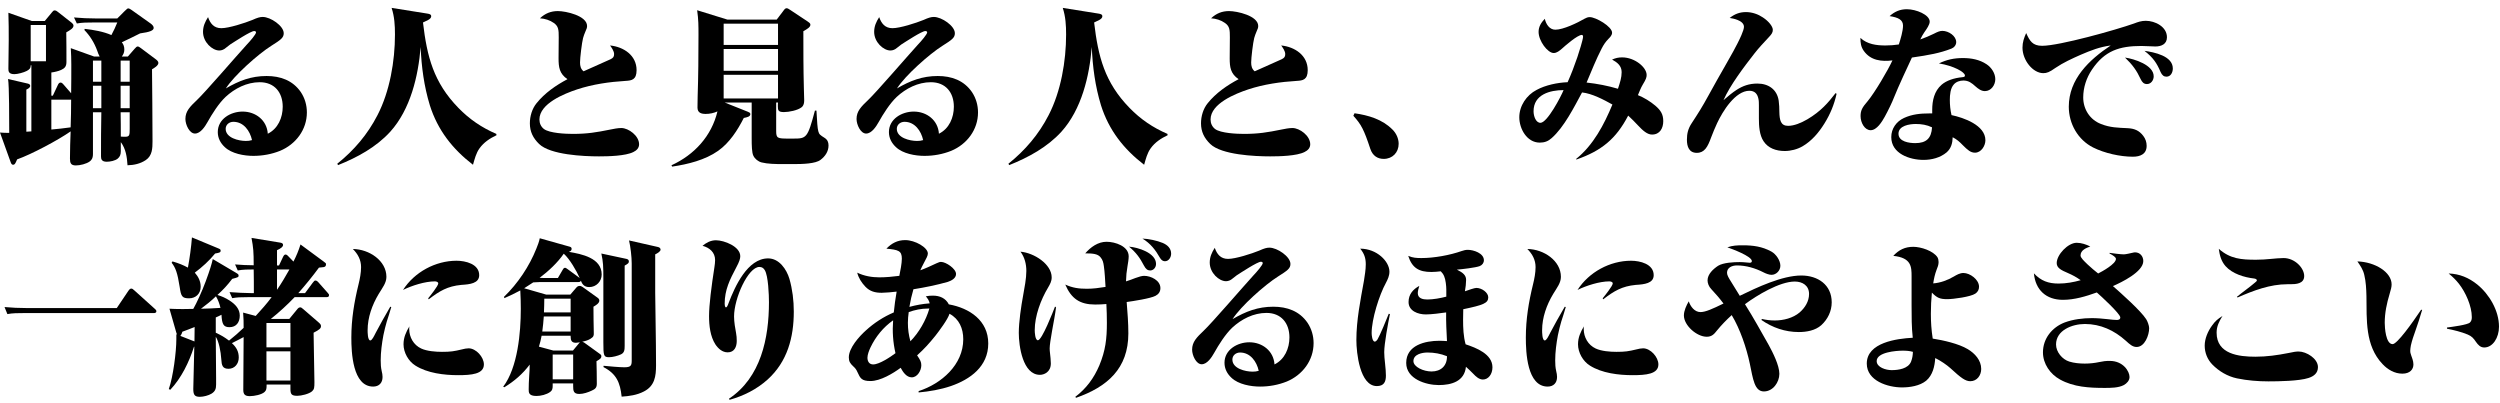
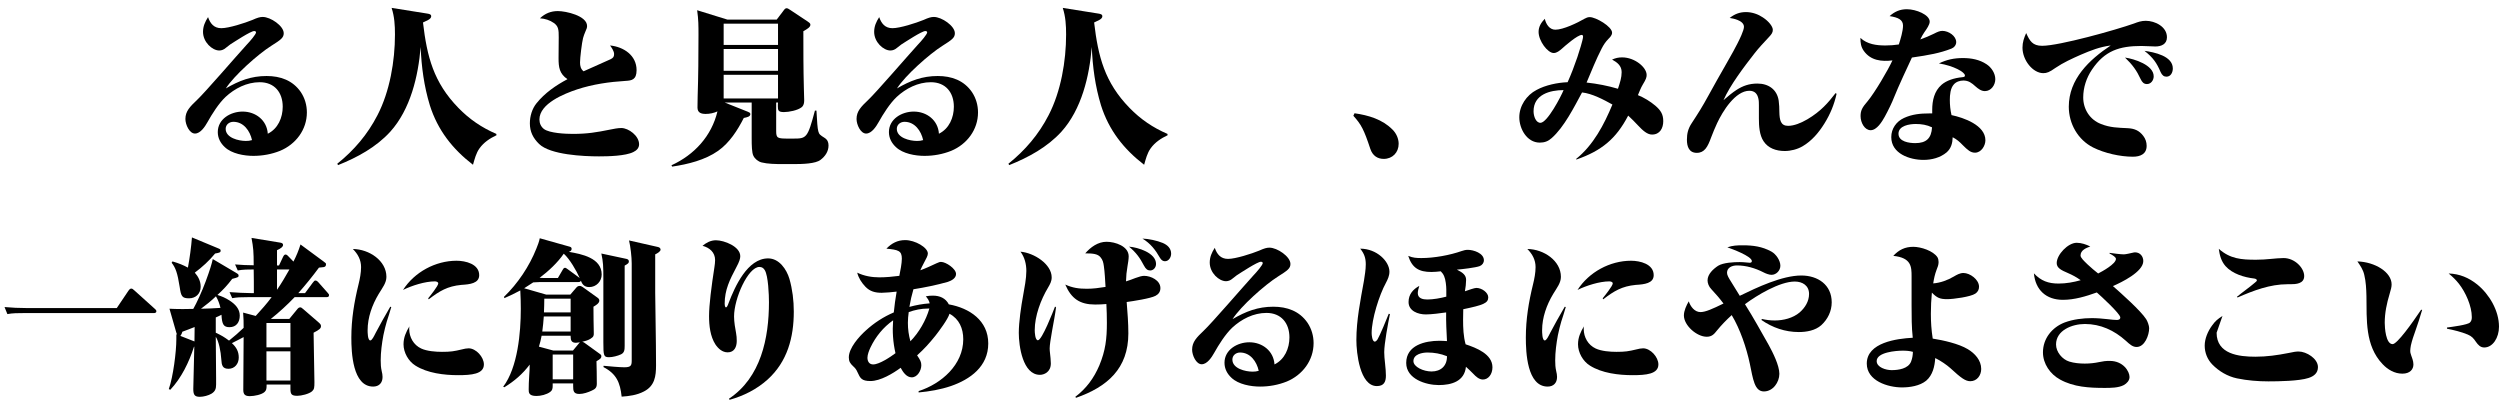
<svg xmlns="http://www.w3.org/2000/svg" width="298" height="48" viewBox="0 0 298 48" fill="none">
  <g clip-path="url(#clip0_108_2088)">
-     <path d="M16.06 5.8C16.22 5.62 16.3 5.54 16.42 5.54C16.52 5.54 16.64 5.62 16.8 5.74L18.56 7.06C18.7 7.16 18.88 7.32 18.88 7.5C18.88 7.82 18.36 8.12 18.12 8.26C18.14 10.64 18.18 13.96 18.18 16.82C18.18 17.66 18.16 18.56 17.38 19.08C16.72 19.52 15.98 19.68 15.2 19.7C15.14 18.72 15 17.74 14.4 16.94V18.02C14.4 18.42 14.3 18.68 14.04 18.9C13.74 19.16 13.12 19.28 12.72 19.28C12.1 19.28 12.04 18.94 12.04 18.64C12.04 16.92 12.04 15.22 12.08 13.38H11.08V18.36C11.08 18.9 10.88 19.1 10.7 19.24C10.3 19.54 9.54 19.72 9.04 19.72C8.44 19.72 8.34 19.42 8.34 18.9C8.34 17.82 8.38 16.74 8.42 15.66C6.9 16.72 3.78 18.38 2.04 19C1.82 19.54 1.74 19.64 1.56 19.64C1.38 19.64 1.32 19.46 1.26 19.3L0 15.8C0.32 15.82 0.64 15.84 0.96 15.84H1.1C1.1 14.44 1.1 10.14 0.96 9.42L3.3 9.96C3.46 10 3.6 10.06 3.6 10.24C3.6 10.46 3.3 10.6 3.14 10.68V15.7L3.74 15.66V7.78H3.66C3.66 8.16 3.48 8.3 3.18 8.46C2.84 8.64 2.1 8.84 1.72 8.84C1.02 8.84 1 8.48 1 8.2C1 7.3 1.04 5.68 1.04 4.78C1.04 3.44 1.04 2.86 1 1.52L3.78 2.5H5.34L6.2 1.46C6.3 1.34 6.38 1.24 6.5 1.24C6.66 1.24 6.78 1.32 6.9 1.42L8.58 2.74C8.68 2.82 8.76 2.94 8.76 3.06C8.76 3.36 8.38 3.58 7.9 3.86C7.92 5.04 7.92 6.22 7.92 7.38C7.92 7.92 7.72 8.14 7.28 8.34C6.98 8.48 6.46 8.6 6.12 8.64V11.4H6.3L6.92 10.08C6.98 9.96 7.08 9.84 7.22 9.84C7.36 9.84 7.48 9.96 7.56 10.06L8.48 11.12C8.5 9.98 8.5 8.84 8.5 7.7C8.5 7.04 8.48 6.4 8.44 5.74L11.22 6.74H11.88C11.76 6.54 11.66 6.26 11.58 6.02C11.24 5.1 10.74 4.28 10.06 3.58L10.1 3.44C11.16 3.56 12.32 3.76 13.28 4.18C13.54 3.68 13.78 3.2 13.98 2.68H11.08C10.44 2.68 9.78 2.68 9.16 2.8L8.82 2.08C9.7 2.16 10.56 2.2 11.44 2.2H13.98L14.84 1.34C15.14 1.04 15.2 1 15.3 1C15.36 1 15.44 1.02 15.7 1.2L17.98 2.82C18.14 2.94 18.32 3.12 18.32 3.32C18.32 3.64 17.86 3.82 16.7 3.98C15.98 4.34 15.26 4.7 14.52 5.04C14.72 5.28 14.82 5.56 14.82 5.9C14.82 6.22 14.72 6.48 14.52 6.74H15.24L16.06 5.8ZM5.48 2.98H3.66V7.3H5.48V2.98ZM8.48 11.88H6.12V15.44C6.9 15.38 7.66 15.28 8.42 15.18C8.46 14.08 8.48 12.98 8.48 11.88ZM11.08 7.22V9.74H12.08V7.22H11.08ZM12.08 12.9V10.22H11.08V12.9H12.08ZM14.38 7.22V9.74H15.46V7.22H14.38ZM14.38 10.22V12.9H15.46V10.22H14.38ZM14.38 13.38C14.4 14.34 14.4 15.32 14.4 16.28C14.58 16.3 14.76 16.3 14.94 16.3C15.44 16.3 15.46 16.1 15.46 15.36V13.38H14.38Z" fill="black" />
    <path d="M26.38 3.36C27.28 3.36 29.2 2.74 30.08 2.38C30.7 2.1 31 2.02 31.32 2.02C32.24 2.02 33.82 3.08 33.82 3.96C33.82 4.5 33.48 4.74 32.34 5.46C30.78 6.44 27.9 9 26.92 10.54C28.5 9.62 29.94 9.06 31.78 9.06C33.42 9.06 34.9 9.58 35.86 10.98C36.34 11.7 36.58 12.54 36.58 13.4C36.58 15.46 35.26 17.2 33.38 17.98C32.38 18.38 31.3 18.58 30.2 18.58C29.1 18.58 27.62 18.32 26.8 17.54C26.28 17.06 25.96 16.46 25.96 15.74C25.96 14.18 27.5 13.3 28.92 13.3C30.48 13.3 31.82 14.34 31.92 15.94C33.14 15.34 33.7 14.02 33.7 12.72C33.7 11.02 32.72 9.8 30.96 9.8C29.42 9.8 27.98 10.54 26.88 11.56C26.06 12.34 25.28 13.58 24.72 14.58C24.44 15.08 23.9 15.92 23.24 15.92C22.58 15.92 22.1 14.86 22.1 14.18C22.1 13.26 22.64 12.72 23.48 11.92C24.44 11.02 28.14 6.72 29.38 5.36C29.84 4.88 30.52 4.08 30.52 3.86C30.52 3.74 30.4 3.7 30.3 3.7C29.88 3.7 27.92 5 27.44 5.3C27.32 5.38 27.04 5.6 26.9 5.72C26.7 5.9 26.42 6.02 26.14 6.02C25.3 6.02 24.2 5.02 24.2 3.8C24.2 3.14 24.44 2.6 24.8 2.04C25.06 2.8 25.5 3.36 26.38 3.36ZM27.82 14.52C27.32 14.52 26.9 14.86 26.9 15.36C26.9 16.44 28.46 16.8 29.3 16.8C29.58 16.8 29.78 16.78 30.04 16.7C29.8 15.6 29.04 14.52 27.82 14.52Z" fill="black" />
    <path d="M54.64 12.86C55.96 14.22 57.44 15.22 59.16 15.96L59.18 16.12C58.38 16.5 57.68 16.96 57.16 17.68C56.74 18.26 56.58 18.96 56.38 19.64C53.94 17.76 52.18 15.52 51.24 12.56C50.54 10.26 50.24 7.98 50.14 5.6C49.86 9.08 48.92 13.04 46.52 15.7C44.84 17.54 42.6 18.76 40.3 19.68L40.2 19.52C42.2 17.92 43.82 16.02 45 13.72C46.46 10.9 47.08 7.28 47.08 4.12C47.08 3.02 47.02 1.98 46.68 0.94L50.94 1.62C51.16 1.66 51.4 1.7 51.4 1.94C51.4 2.32 50.74 2.5 50.42 2.68C50.9 6.76 51.68 9.82 54.64 12.86Z" fill="black" />
    <path d="M72.78 7.06C73.1 6.9 73.2 6.76 73.2 6.44C73.2 6.1 72.92 5.7 72.72 5.42C74.34 5.58 75.88 6.6 75.88 8.36C75.88 9.52 75.28 9.6 74.6 9.64C72.64 9.76 70.66 10.04 68.78 10.66C67.28 11.16 64.3 12.34 64.3 14.24C64.3 14.7 64.48 15.1 64.84 15.38C65.52 15.88 67.42 15.96 68.28 15.96C70 15.96 71.08 15.78 72.76 15.44C73.14 15.36 73.66 15.26 74.06 15.26C74.92 15.26 76.18 16.18 76.18 17.2C76.18 17.64 75.88 17.94 75.5 18.12C74.56 18.6 72.48 18.64 71.4 18.64C69.56 18.64 65.6 18.46 64.26 17.16C63.54 16.46 63.16 15.7 63.16 14.7C63.16 13.86 63.42 12.96 63.96 12.3C64.94 11.08 66.28 10.16 67.64 9.44C66.68 8.78 66.58 8.02 66.58 6.94C66.58 6.1 66.6 5.26 66.6 4.44C66.6 3.56 66.58 3.14 66.02 2.74C65.54 2.4 64.96 2.22 64.36 2.18C64.98 1.6 65.66 1.32 66.5 1.32C67.46 1.32 69.98 1.88 69.98 3.1C69.98 3.3 69.92 3.46 69.78 3.76C69.66 4.02 69.58 4.28 69.5 4.54C69.36 5.08 69.14 6.88 69.14 7.44C69.14 7.86 69.22 8.22 69.56 8.5C70 8.3 72.62 7.14 72.78 7.06Z" fill="black" />
    <path d="M92.52 12.22V15.6C92.52 16.48 92.66 16.52 94 16.52H94.54C96.14 16.52 96.26 16.48 97.14 13.18H97.32C97.4 14.56 97.44 15.26 97.54 15.64C97.64 16.02 97.76 16.1 98.3 16.44C98.64 16.66 98.76 16.96 98.76 17.34C98.76 18.06 98.36 18.64 97.8 19.06C97.2 19.52 95.66 19.56 94.6 19.56H93.36C92.44 19.56 91.48 19.54 90.78 19.36C90.38 19.26 89.98 18.94 89.8 18.56C89.62 18.2 89.6 17.34 89.6 16.48V12.22H86.38L89.14 13.32C89.32 13.4 89.44 13.44 89.44 13.6C89.44 13.9 89.06 13.98 88.66 14.06C87.92 15.52 86.96 17.02 85.6 17.98C84.04 19.08 82 19.58 80.12 19.86L80.04 19.7C82.76 18.46 84.82 16.22 85.52 13.28C85.08 13.48 84.6 13.58 84.12 13.58C83.58 13.58 83.14 13.44 83.14 12.82C83.14 12.36 83.14 12.12 83.16 11.5C83.24 9.12 83.26 6.6 83.26 4.18C83.26 3.08 83.26 2.34 83.1 1.22L86.72 2.34H92.58L93.34 1.34C93.5 1.12 93.6 0.98 93.76 0.98C93.88 0.98 94.02 1.06 94.22 1.2L96.3 2.58C96.42 2.66 96.6 2.78 96.6 2.94C96.6 3.24 96.22 3.46 95.76 3.72C95.76 5.98 95.76 8.22 95.82 10.46C95.82 10.96 95.86 11.44 95.86 11.94C95.86 12.26 95.82 12.56 95.56 12.78C95.08 13.16 94.04 13.36 93.44 13.36C92.76 13.36 92.72 13.14 92.72 12.66C92.72 12.52 92.72 12.38 92.74 12.22H92.52ZM86.26 5.36H92.74V2.82H86.26V5.36ZM86.26 8.44H92.74V5.84H86.26V8.44ZM92.74 8.92H86.26V11.74H92.74V8.92Z" fill="black" />
    <path d="M106.38 3.36C107.28 3.36 109.2 2.74 110.08 2.38C110.7 2.1 111 2.02 111.32 2.02C112.24 2.02 113.82 3.08 113.82 3.96C113.82 4.5 113.48 4.74 112.34 5.46C110.78 6.44 107.9 9 106.92 10.54C108.5 9.62 109.94 9.06 111.78 9.06C113.42 9.06 114.9 9.58 115.86 10.98C116.34 11.7 116.58 12.54 116.58 13.4C116.58 15.46 115.26 17.2 113.38 17.98C112.38 18.38 111.3 18.58 110.2 18.58C109.1 18.58 107.62 18.32 106.8 17.54C106.28 17.06 105.96 16.46 105.96 15.74C105.96 14.18 107.5 13.3 108.92 13.3C110.48 13.3 111.82 14.34 111.92 15.94C113.14 15.34 113.7 14.02 113.7 12.72C113.7 11.02 112.72 9.8 110.96 9.8C109.42 9.8 107.98 10.54 106.88 11.56C106.06 12.34 105.28 13.58 104.72 14.58C104.44 15.08 103.9 15.92 103.24 15.92C102.58 15.92 102.1 14.86 102.1 14.18C102.1 13.26 102.64 12.72 103.48 11.92C104.44 11.02 108.14 6.72 109.38 5.36C109.84 4.88 110.52 4.08 110.52 3.86C110.52 3.74 110.4 3.7 110.3 3.7C109.88 3.7 107.92 5 107.44 5.3C107.32 5.38 107.04 5.6 106.9 5.72C106.7 5.9 106.42 6.02 106.14 6.02C105.3 6.02 104.2 5.02 104.2 3.8C104.2 3.14 104.44 2.6 104.8 2.04C105.06 2.8 105.5 3.36 106.38 3.36ZM107.82 14.52C107.32 14.52 106.9 14.86 106.9 15.36C106.9 16.44 108.46 16.8 109.3 16.8C109.58 16.8 109.78 16.78 110.04 16.7C109.8 15.6 109.04 14.52 107.82 14.52Z" fill="black" />
    <path d="M134.64 12.86C135.96 14.22 137.44 15.22 139.16 15.96L139.18 16.12C138.38 16.5 137.68 16.96 137.16 17.68C136.74 18.26 136.58 18.96 136.38 19.64C133.94 17.76 132.18 15.52 131.24 12.56C130.54 10.26 130.24 7.98 130.14 5.6C129.86 9.08 128.92 13.04 126.52 15.7C124.84 17.54 122.6 18.76 120.3 19.68L120.2 19.52C122.2 17.92 123.82 16.02 125 13.72C126.46 10.9 127.08 7.28 127.08 4.12C127.08 3.02 127.02 1.98 126.68 0.94L130.94 1.62C131.16 1.66 131.4 1.7 131.4 1.94C131.4 2.32 130.74 2.5 130.42 2.68C130.9 6.76 131.68 9.82 134.64 12.86Z" fill="black" />
-     <path d="M152.78 7.06C153.1 6.9 153.2 6.76 153.2 6.44C153.2 6.1 152.92 5.7 152.72 5.42C154.34 5.58 155.88 6.6 155.88 8.36C155.88 9.52 155.28 9.6 154.6 9.64C152.64 9.76 150.66 10.04 148.78 10.66C147.28 11.16 144.3 12.34 144.3 14.24C144.3 14.7 144.48 15.1 144.84 15.38C145.52 15.88 147.42 15.96 148.28 15.96C150 15.96 151.08 15.78 152.76 15.44C153.14 15.36 153.66 15.26 154.06 15.26C154.92 15.26 156.18 16.18 156.18 17.2C156.18 17.64 155.88 17.94 155.5 18.12C154.56 18.6 152.48 18.64 151.4 18.64C149.56 18.64 145.6 18.46 144.26 17.16C143.54 16.46 143.16 15.7 143.16 14.7C143.16 13.86 143.42 12.96 143.96 12.3C144.94 11.08 146.28 10.16 147.64 9.44C146.68 8.78 146.58 8.02 146.58 6.94C146.58 6.1 146.6 5.26 146.6 4.44C146.6 3.56 146.58 3.14 146.02 2.74C145.54 2.4 144.96 2.22 144.36 2.18C144.98 1.6 145.66 1.32 146.5 1.32C147.46 1.32 149.98 1.88 149.98 3.1C149.98 3.3 149.92 3.46 149.78 3.76C149.66 4.02 149.58 4.28 149.5 4.54C149.36 5.08 149.14 6.88 149.14 7.44C149.14 7.86 149.22 8.22 149.56 8.5C150 8.3 152.62 7.14 152.78 7.06Z" fill="black" />
    <path d="M161.46 13.5C163.12 13.74 164.78 14.22 166 15.46C166.44 15.9 166.72 16.52 166.72 17.14C166.72 18.18 165.98 18.94 164.94 18.94C164.22 18.94 163.62 18.58 163.34 17.74C162.58 15.44 162.26 14.84 161.32 13.8L161.46 13.5Z" fill="black" />
    <path d="M193.3 8.6C193.3 7.84 192.78 7.44 192.16 7.1C192.58 6.92 192.9 6.84 193.36 6.84C194.86 6.84 196.28 8.02 196.28 8.94C196.28 9.22 196.2 9.46 195.82 10.08C195.58 10.48 195.42 10.92 195.24 11.34C195.98 11.64 196.7 12.08 197.32 12.6C197.94 13.14 198.26 13.6 198.26 14.44C198.26 15.28 197.86 16.04 196.92 16.04C196.36 16.04 195.84 15.58 195.24 14.94C194.88 14.56 194.5 14.16 194.08 13.78C192.62 16.58 190.88 17.98 187.9 19.02L187.88 18.94C189.94 17.28 191.2 14.86 192.2 12.46C191.16 11.88 189.76 11.14 188.58 11.02C187.64 12.76 186.44 15.16 184.96 16.46C184.54 16.84 184.1 17 183.54 17C182 17 181.1 15.34 181.1 13.98C181.1 12.62 181.96 11.34 183.16 10.72C184.22 10.14 185.68 9.84 186.86 9.8C187.3 8.82 187.68 7.82 188.02 6.82C188.2 6.28 188.7 4.72 188.7 4.38C188.7 4.28 188.66 4.16 188.56 4.16C188.04 4.16 186.58 5.44 186.16 5.82C185.9 6.04 185.58 6.32 185.2 6.32C184.48 6.32 183.4 4.88 183.4 3.8C183.4 3.16 183.72 2.68 184.14 2.24C184.28 2.86 184.68 3.54 185.4 3.54C186.34 3.54 188.04 2.72 188.86 2.24C189.08 2.12 189.26 2.04 189.5 2.04C190.22 2.04 192.16 3.16 192.16 3.9C192.16 4.2 191.92 4.44 191.72 4.64C191.36 5.02 191.16 5.32 190.92 5.78C190.24 7.1 189.7 8.48 189.12 9.84C190.4 9.98 191.64 10.22 192.86 10.58C193.12 9.8 193.3 9.24 193.3 8.6ZM182.8 13.26C182.8 13.86 183.08 14.64 183.62 14.64C184.44 14.64 186.08 11.48 186.38 10.74C184.76 10.74 182.8 11.26 182.8 13.26Z" fill="black" />
    <path d="M208.12 1.44C208.86 1.44 209.58 1.7 210.14 2.08C210.84 2.54 211.32 3.16 211.32 3.56C211.32 3.88 211.18 4.08 210.8 4.48C210.24 5.08 209.62 5.74 209.14 6.36C207.92 7.92 206.22 10.16 205.44 11.94C205.94 11.5 206.52 11.02 207.02 10.7C207.74 10.24 208.5 9.96 209.48 9.96C210.8 9.96 211.82 10.66 212.02 12C212.08 12.44 212.1 12.9 212.1 13.34C212.12 14.32 212.26 15 213.14 15C213.86 15 214.68 14.66 215.44 14.22C217.06 13.26 217.94 12.22 218.8 11.1L218.92 11.18C218.64 12.46 218.16 13.62 217.46 14.74C216.8 15.8 215.96 16.8 214.86 17.44C214.24 17.8 213.46 18 212.74 18C211.7 18 210.76 17.66 210.22 16.84C209.72 16.1 209.66 15 209.66 14.14V12.54C209.66 12.28 209.66 12.02 209.6 11.76C209.48 11.2 209.18 10.82 208.52 10.82C207.7 10.82 206.9 11.42 206.22 12.22C205.54 13.02 205 14 204.68 14.68C204.42 15.24 204.18 15.82 203.96 16.4C203.56 17.5 203.18 18.22 202.26 18.22C201.34 18.22 201.08 17.48 201.08 16.66C201.08 15.92 201.22 15.34 201.64 14.7C202.44 13.48 202.92 12.72 203.64 11.4C204.32 10.16 205.02 8.92 205.72 7.7C206.06 7.1 207.08 5.36 207.58 4.18C207.76 3.76 207.88 3.4 207.88 3.2C207.88 2.8 207.52 2.54 207.12 2.38C206.78 2.24 206.42 2.18 206.18 2.14C206.76 1.68 207.36 1.44 208.12 1.44Z" fill="black" />
    <path d="M226.84 3.06C226.84 2.36 226.28 2.08 225.24 1.92C225.84 1.38 226.48 1.1 227.3 1.1C228.4 1.1 230.02 1.76 230.02 2.58C230.02 2.94 229.68 3.42 229.36 3.88C229.18 4.14 229.08 4.34 228.9 4.7C229.46 4.5 230 4.28 230.52 4.02C230.94 3.8 231.24 3.68 231.52 3.68C232.3 3.68 233.18 4.3 233.18 5.02C233.18 5.38 232.92 5.68 232.6 5.8C231.2 6.34 229.96 6.56 227.9 6.86C227.52 7.66 226.2 10.5 225.78 11.58C225.56 12.16 225.08 13.16 224.66 13.92C224.34 14.5 223.72 15.52 222.98 15.52C222.28 15.52 221.78 14.64 221.78 13.84C221.78 13.18 221.96 12.82 222.64 12.04C223.48 11.02 225.02 8.42 225.58 7.2C224.28 7.36 222.98 7.22 222.16 6.06C221.82 5.58 221.76 5.1 221.76 4.52C222.58 5.28 223.68 5.42 224.74 5.42C225.28 5.42 225.82 5.38 226.34 5.3C226.54 4.7 226.84 3.68 226.84 3.06ZM233.98 6.92C234.98 6.92 235.96 7.1 236.8 7.66C237.38 8.04 237.84 8.74 237.84 9.44C237.84 10.14 237.34 10.86 236.6 10.86C236.16 10.86 235.8 10.58 235.48 10.3C235.04 9.9 234.66 9.6 234.04 9.6C233.62 9.6 233.18 9.74 232.9 10.06C232.48 10.52 232.42 11.32 232.42 11.9C232.42 12.54 232.48 13.1 232.62 13.72C234.06 14.02 236.66 14.92 236.66 16.72C236.66 17.38 236.16 18.2 235.42 18.2C234.9 18.2 234.54 17.88 233.96 17.3C233.6 16.92 233.24 16.6 232.76 16.36C232.74 17.06 232.58 17.68 232.04 18.16C231.28 18.8 230.26 19.06 229.28 19.06C227.64 19.06 225.44 18.32 225.44 16.34C225.44 15.34 226.04 14.48 226.96 14.06C227.92 13.62 228.9 13.52 229.96 13.52H230.32V13.1C230.32 12 230.56 10.86 231.44 10.1C232.02 9.6 232.9 9.3 233.92 9.2C234.1 9.18 234.22 9.16 234.22 9C234.22 8.6 232.88 7.84 231.12 7.56C232.06 7.1 232.94 6.92 233.98 6.92ZM228.36 14.78C227.6 14.78 226.3 14.98 226.3 15.94C226.3 16.9 227.6 17.06 228.3 17.06C229.62 17.06 230.22 16.48 230.3 15.18C229.68 14.88 229.04 14.78 228.36 14.78Z" fill="black" />
    <path d="M243.42 5.46C245.48 5.46 252.24 3.56 254.38 2.8C254.84 2.62 255.26 2.48 255.78 2.48C256.88 2.48 258.3 3.18 258.3 4.44C258.3 5.26 257.64 5.54 256.92 5.54C256.4 5.54 255.86 5.48 255.26 5.48C252.64 5.48 250.88 6.04 249.36 8.3C248.7 9.28 248.32 10.44 248.32 11.62C248.32 13.02 249.12 14.28 250.44 14.78C251.54 15.22 252.46 15.22 253.62 15.28C254.4 15.32 254.98 15.54 255.48 16.2C255.74 16.54 255.88 16.94 255.88 17.38C255.88 18.38 255.1 18.68 254.24 18.68C252.72 18.68 250.86 18.26 249.5 17.58C247.68 16.66 246.6 14.74 246.6 12.72C246.6 9.42 249.04 7.12 251.6 5.42C250.26 5.6 249.26 6 248.04 6.52C247 6.98 245.94 7.46 245 8.1C244.3 8.6 243.98 8.72 243.56 8.72C242.32 8.72 241.08 7.18 241.08 5.68C241.08 5.04 241.26 4.52 241.52 3.94C241.94 4.88 242.28 5.46 243.42 5.46ZM256.72 9.1C256.72 9.56 256.4 10.02 255.92 10.02C255.54 10.02 255.34 9.8 255.16 9.42C254.7 8.42 254.2 7.72 253.3 6.86C254.4 7.02 256.72 7.74 256.72 9.1ZM259 8.16C259 8.62 258.76 9.14 258.24 9.14C257.94 9.14 257.72 8.98 257.54 8.58C257.08 7.5 256.66 6.88 255.62 6.06C256.76 6.22 259 6.66 259 8.16Z" fill="black" />
    <path d="M3.16 36.72H13.92L15.32 34.64C15.4 34.52 15.5 34.4 15.64 34.4C15.78 34.4 15.84 34.46 16.02 34.62L18.44 36.8C18.58 36.92 18.64 36.98 18.64 37.12C18.64 37.28 18.46 37.32 18.34 37.32H2.8C2.16 37.32 1.5 37.32 0.88 37.44L0.54 36.6C1.42 36.68 2.28 36.72 3.16 36.72Z" fill="black" />
    <path d="M32.28 38.02H34.48L35.4 36.9C35.56 36.7 35.64 36.64 35.8 36.64C35.88 36.64 35.94 36.66 36.14 36.84L37.9 38.36C38.2 38.62 38.26 38.7 38.26 38.88C38.26 39.14 38.08 39.3 37.38 39.66C37.38 40.32 37.48 44.88 37.48 45.54C37.48 46.2 37.46 46.4 37.2 46.64C36.84 46.96 35.92 47.18 35.44 47.18C34.76 47.18 34.62 47 34.62 46.36V45.84H31.78C31.78 46.34 31.76 46.5 31.54 46.72C31.2 47.04 30.32 47.22 29.78 47.22C29.24 47.22 29 47.04 29 46.48C29 46.04 29.04 40.86 29.04 40.18C28.6 40.42 28.12 40.66 27.64 40.9C28.18 41.4 28.46 41.9 28.46 42.62C28.46 43.38 27.96 43.96 27.24 43.96C26.52 43.96 26.42 43.54 26.38 42.84C26.32 41.86 26.08 40.7 25.72 40.14C25.72 40.88 25.76 44.6 25.76 45.06V45.82C25.76 46.34 25.66 46.64 25.22 46.92C24.86 47.14 24.26 47.3 23.82 47.3C23.2 47.3 23.04 47.06 23.04 46.36C23.04 45.96 23.14 42.26 23.16 41.32L23.12 41.34C22.54 43.16 21.62 45.06 20.3 46.46L20.12 46.38C20.64 44.92 21.02 41.92 21.02 40.44V39.84L21.1 39.88C21.06 39.8 21.04 39.74 21.02 39.66L20.2 36.8C20.58 36.82 21.08 36.84 21.78 36.84C22.2 36.84 22.62 36.82 23.04 36.82C23.44 36.12 24.06 34.78 24.52 33.54C25.02 32.18 25.26 31.4 25.36 30.88L28.14 32.52C28.4 32.68 28.44 32.72 28.44 32.86C28.44 33.02 28.4 33.06 27.68 33.24C27.12 33.98 26.62 34.52 25.92 35.16C26.44 35.32 26.9 35.52 27.36 35.82C28.04 36.26 28.58 36.82 28.58 37.62C28.58 38.42 28.16 39 27.36 39C26.66 39 26.46 38.68 26.4 37.52C26.18 37.64 25.94 37.74 25.72 37.84V39.66C26.4 39.98 26.74 40.18 27.3 40.6C27.9 40.12 28.48 39.62 29.04 39.08C29.04 38.4 29.04 37.94 28.98 37.26L30.48 37.66C31.14 36.94 31.8 36.2 32.38 35.42H29.6C28.6 35.42 28.3 35.44 27.68 35.54L27.36 34.82C28.08 34.88 29.34 34.94 29.96 34.94H30.26C30.26 34 30.26 33.06 30.24 32.12C29.62 32.12 28.96 32.12 28.34 32.24L28.02 31.52C28.76 31.58 29.5 31.62 30.24 31.62C30.24 30 30.2 29.54 29.98 28.36L33.4 28.92C33.64 28.96 33.74 29.04 33.74 29.2C33.74 29.42 33.48 29.62 33.02 29.82V31.64H33.26L33.74 30.62C33.84 30.42 33.92 30.34 34.04 30.34C34.12 30.34 34.22 30.38 34.38 30.56L34.98 31.18C35.34 30.48 35.58 29.9 35.82 29.14L38.56 31.16C38.82 31.34 38.86 31.4 38.86 31.48C38.86 31.68 38.8 31.8 38.58 31.84C38.48 31.86 38.3 31.88 38.02 31.9C37.24 32.96 36.42 33.96 35.56 34.94H36.36L37.28 33.7C37.44 33.48 37.5 33.44 37.6 33.44C37.7 33.44 37.8 33.48 37.96 33.66L39.04 34.88C39.2 35.06 39.22 35.1 39.22 35.18C39.22 35.36 39.12 35.42 38.92 35.42H35.12C34.24 36.34 33.28 37.22 32.28 38.02ZM23.92 34.18C23.92 35 23.34 35.56 22.54 35.56C21.7 35.56 21.58 35.32 21.42 34.22C21.16 32.52 20.92 31.9 20.46 31.32L20.56 31.16C21.36 31.4 21.8 31.58 22.4 31.9C22.6 30.84 22.8 29.4 22.88 28.3L25.96 29.58C26.26 29.7 26.3 29.74 26.3 29.88C26.3 30.06 26.24 30.12 25.64 30.22C24.94 31.08 24.1 31.84 23.22 32.5C23.64 32.98 23.92 33.52 23.92 34.18ZM23.2 38.98C22.72 39.18 22.22 39.36 21.74 39.54C21.7 39.72 21.6 39.92 21.5 40.04L23.18 40.7C23.18 40.14 23.2 39.56 23.2 38.98ZM23.96 36.8C24.72 36.78 25.5 36.76 26.28 36.7C26.18 36.26 25.98 35.7 25.74 35.32C25.18 35.86 24.58 36.34 23.96 36.8ZM31.76 41.4H34.62V38.5H31.76V41.4ZM31.76 45.36H34.62V41.88H31.76V45.36ZM33.02 32.12V34.54C33.56 33.76 34.04 32.94 34.5 32.12H33.02Z" fill="black" />
    <path d="M46.06 33C46.06 33.72 45.6 34.28 45.14 35.04C44.36 36.34 43.82 37.84 43.82 39.36C43.82 39.58 43.82 40.58 44.14 40.58C44.34 40.58 44.58 40.08 44.78 39.68C45.22 38.84 45.92 37.58 46.52 36.56L46.64 36.6C46.46 37.24 46.28 37.78 46.1 38.34C45.96 38.84 45.82 39.36 45.7 39.96C45.52 40.92 45.38 41.98 45.38 42.96C45.38 43.42 45.4 43.8 45.5 44.24C45.56 44.5 45.6 44.68 45.6 44.94C45.6 45.64 45.18 46.08 44.48 46.08C42.02 46.08 41.88 41.98 41.88 40.24C41.88 38.04 42.22 36 42.74 33.88C42.9 33.24 43.04 32.5 43.04 31.84C43.04 30.98 42.66 30.28 42.06 29.68C44.02 29.7 46.06 31.08 46.06 33ZM54.42 31.08C55.48 31.08 57.12 31.46 57.12 32.8C57.12 33.78 56 33.9 54.98 33.96C53.34 34.12 52.4 34.68 51.1 35.68L51.04 35.56C51.28 35.26 52.24 34.08 52.24 33.78C52.24 33.6 51.98 33.54 51.84 33.54C50.66 33.54 49.1 34.04 48.04 34.56C49.4 32.44 51.9 31.08 54.42 31.08ZM48.78 39.22C48.78 40.2 49.3 41.12 50.2 41.54C50.88 41.86 51.92 41.94 52.68 41.94C53.72 41.94 54.1 41.88 55.1 41.64C55.32 41.58 55.62 41.52 55.86 41.52C56.74 41.52 57.68 42.56 57.68 43.44C57.68 44.6 56.18 44.72 54.6 44.72C52.94 44.72 50.94 44.48 49.52 43.58C48.68 43.06 48.1 42.02 48.1 41.04C48.1 40.22 48.4 39.58 48.8 38.9C48.78 39 48.78 39.1 48.78 39.22Z" fill="black" />
    <path d="M67.98 35.12L68.7 34.28C68.82 34.14 68.94 34.08 69.12 34.08C69.22 34.08 69.38 34.16 69.46 34.22L71.22 35.48C71.36 35.58 71.44 35.68 71.44 35.84C71.44 36.16 70.98 36.42 70.74 36.56C70.74 37.62 70.76 38.7 70.78 39.72C70.78 40 70.78 40.14 70.36 40.4C70.1 40.56 69.68 40.68 69.4 40.74C69.48 40.76 69.58 40.8 69.64 40.84L71.52 42.2C71.66 42.3 71.68 42.36 71.68 42.48C71.68 42.7 71.54 42.8 71.1 43.06C71.12 43.68 71.14 44.84 71.14 45.74C71.14 46.22 70.94 46.38 70.54 46.56C70.12 46.76 69.54 46.96 69.06 46.96C68.36 46.96 68.32 46.58 68.32 46.02V45.7H65.88V46C65.88 46.3 65.84 46.54 65.58 46.72C65.14 47.04 64.46 47.2 63.94 47.2C63.02 47.2 63.02 46.78 63.02 46.42C63.02 46 63.04 45.4 63.08 44.8C63.12 44.32 63.14 43.84 63.14 43.46C62.28 44.6 61.32 45.42 60.12 46.16L59.98 46.1C61.72 43.8 62.08 39.62 62.08 36.82C62.08 36.08 62.06 35.36 62.02 34.62C61.4 34.96 60.76 35.26 60.12 35.54L60.08 35.38C61.72 33.8 63.1 31.74 63.94 29.62C64.1 29.22 64.26 28.82 64.34 28.4L67.82 29.38C67.98 29.42 68.14 29.46 68.14 29.66C68.14 29.88 67.98 29.96 67.8 30.02C69.32 30.28 71.72 30.74 71.72 32.72C71.72 33.54 71.08 34.22 70.24 34.22C69.6 34.22 69.38 33.82 69.24 33.46C69.18 33.6 69.08 33.62 68.94 33.62H65C64.52 33.62 64.04 33.62 63.56 33.66C63.2 33.9 62.84 34.14 62.48 34.36L65.12 35.12H67.98ZM64.56 40.02C64.48 40.46 64.38 40.88 64.24 41.32L65.94 41.78H68.3L69 40.94C69.08 40.84 69.1 40.82 69.14 40.8C69.04 40.82 68.72 40.86 68.66 40.86C68.14 40.86 68.02 40.58 68.02 40.12V40.02H64.56ZM67.2 30.24C66.48 31.3 65.36 32.34 64.32 33.12C64.66 33.14 65.02 33.14 65.36 33.14H66.5L67.06 32.18C67.14 32.04 67.2 31.92 67.36 31.92C67.44 31.92 67.58 32.02 67.74 32.14L68.86 32.96C68.94 33.02 69.02 33.08 69.1 33.14C68.72 32.28 67.9 30.86 67.2 30.24ZM64.82 37.72C64.78 38.32 64.72 38.92 64.64 39.52H68.02V37.72H64.82ZM64.84 37.24H68.02V35.6H64.88C64.88 36.14 64.86 36.7 64.84 37.24ZM65.88 45.22H68.32V42.26H65.88V45.22ZM72.6 42.58C71.96 42.58 71.92 42.4 71.92 40.8V33.28C71.92 31.72 71.9 31.24 71.68 30.22L74.68 30.86C74.84 30.9 74.96 30.98 74.96 31.16C74.96 31.34 74.9 31.42 74.46 31.66V41.2C74.46 41.68 74.44 42.04 74.02 42.24C73.64 42.42 73.02 42.58 72.6 42.58ZM78.42 29.44C78.6 29.48 78.74 29.58 78.74 29.76C78.74 29.98 78.32 30.22 78.1 30.32V34.9C78.1 35.98 78.2 40.66 78.2 43.54C78.2 44.86 78.04 46 76.76 46.66C75.92 47.1 75 47.22 74.1 47.28C73.92 45.6 73.48 44.56 71.94 43.76V43.6C72.54 43.66 73.84 43.78 74.42 43.78C75.22 43.78 75.3 43.56 75.3 42.96V31.4C75.3 30.64 75.16 29.4 74.98 28.66L78.42 29.44Z" fill="black" />
    <path d="M85.34 28.64C86.32 28.64 88.24 29.38 88.24 30.54C88.24 30.82 88.14 31.18 87.76 31.88C87 33.32 86.38 34.54 86.38 36.22C86.38 36.3 86.4 36.64 86.54 36.64C86.64 36.64 86.74 36.44 86.86 36.1C87.6 34.16 89.1 30.8 91.56 30.8C92.88 30.8 93.76 32.1 94.1 33.24C94.46 34.5 94.62 35.82 94.62 37.14C94.62 40.22 93.86 43.1 91.5 45.24C90.18 46.42 88.66 47.18 86.96 47.66L86.9 47.52C90.7 45 91.66 40.3 91.66 36.02C91.66 35.18 91.58 32.88 91.16 32.2C91.02 31.96 90.82 31.82 90.52 31.82C89.18 31.82 87.5 35.56 87.5 37.72C87.5 38.38 87.64 39.18 87.74 39.7C87.8 39.98 87.82 40.34 87.82 40.64C87.82 41.34 87.54 42 86.74 42C86.1 42 85.62 41.56 85.28 41.06C84.66 40.1 84.52 38.82 84.52 37.68C84.52 36.34 84.8 34.16 85.16 31.84C85.2 31.6 85.24 31.24 85.24 31C85.24 30.08 84.58 29.52 83.74 29.3C84.2 28.92 84.72 28.64 85.34 28.64Z" fill="black" />
    <path d="M110.82 36.16C110.74 35.8 110.58 35.6 110.36 35.32C110.66 35.26 110.9 35.24 111.2 35.24C112.02 35.24 112.72 35.54 113.1 36.28C115.56 36.72 117.8 38.2 117.8 40.94C117.8 43.68 115.66 45.22 113.34 46.02C112.1 46.44 110.8 46.66 109.5 46.78V46.62C112.22 45.74 114.82 43.48 114.82 40.44C114.82 39.16 114.34 38.02 113.18 37.4C113 38.04 111.94 39.46 111.5 40.02C110.76 40.94 110.18 41.58 109.32 42.36C109.7 42.92 109.82 43.14 109.82 43.54C109.82 44.16 109.36 44.98 108.68 44.98C108.04 44.98 107.62 44.32 107.36 43.84C106.44 44.52 104.94 45.42 103.76 45.42C102.7 45.42 102.54 45.08 102.22 44.38C102.06 44.02 101.96 43.9 101.68 43.64C101.34 43.32 101.18 43.08 101.18 42.6C101.18 41.48 102.4 40.12 103.2 39.4C104.18 38.5 105.32 37.76 106.54 37.24C106.62 36.4 106.74 35.58 106.88 34.76C106.42 34.82 105.52 34.9 105.1 34.9C104.32 34.9 103.7 34.74 103.16 34.18C102.7 33.7 102.34 33.14 102.18 32.5C103 32.9 103.92 33.06 104.82 33.06C105.6 33.06 106.42 32.98 107.2 32.88C107.32 32.32 107.5 31.38 107.5 30.84C107.5 29.88 107.08 29.78 105.66 29.64C106.28 29 106.98 28.62 107.9 28.62C109.08 28.62 110.6 29.5 110.6 30.22C110.6 30.48 110.42 30.8 110.1 31.4C109.96 31.66 109.8 31.98 109.7 32.22C110.36 31.98 111 31.68 111.64 31.38C111.94 31.24 112.04 31.22 112.18 31.22C112.74 31.22 113.96 32.02 113.96 32.66C113.96 33.18 113.4 33.46 112.98 33.6C111.64 33.98 110.26 34.26 108.88 34.48C108.68 35.16 108.52 35.86 108.4 36.58C109.22 36.36 109.98 36.22 110.82 36.16ZM106.46 38.18C105.28 39.02 104.38 40.12 103.76 41.42C103.6 41.76 103.4 42.26 103.4 42.64C103.4 43.06 103.6 43.44 104.08 43.44C104.82 43.44 106.16 42.54 106.74 42.1C106.44 40.78 106.36 39.52 106.46 38.18ZM108.22 38.48C108.22 39.26 108.32 39.94 108.52 40.68C109.54 39.64 110.38 38.18 110.78 36.78H110.6C109.82 36.78 109.06 36.94 108.32 37.2C108.26 37.64 108.22 38.04 108.22 38.48Z" fill="black" />
    <path d="M125.36 33.06C125.36 33.54 125.16 33.88 124.94 34.26C124.06 35.72 123.34 37.66 123.34 39.36C123.34 39.6 123.38 40.56 123.72 40.56C124.2 40.56 125.54 37.12 125.76 36.54L125.88 36.64C125.8 37.32 125.58 38.48 125.4 39.48C125.26 40.3 125.12 41.12 125.12 41.54C125.12 41.72 125.14 41.9 125.16 42.08C125.2 42.42 125.26 42.98 125.26 43.32C125.26 44.38 124.42 44.68 123.96 44.68C121.9 44.68 121.44 41.22 121.44 39.68C121.44 38.4 121.72 36.48 121.96 35.2C122.12 34.3 122.34 33.2 122.34 32.3C122.34 31.48 122.14 30.66 121.64 30C123.28 30.14 125.36 31.5 125.36 33.06ZM135.34 33.14C135.76 32.98 136.14 32.88 136.38 32.88C137.18 32.88 138.32 33.42 138.32 34.34C138.32 34.76 138.12 35.06 137.74 35.26C137.14 35.58 135.04 35.9 134.3 36C134.4 37.26 134.5 38.5 134.5 39.74C134.5 43.94 131.98 46.12 128.26 47.42L128.18 47.3C129.5 46.3 130.4 45.06 131.04 43.56C131.78 41.78 131.94 40.38 131.94 38.48C131.94 37.74 131.92 36.98 131.88 36.24C131.44 36.28 131 36.3 130.54 36.3C128.72 36.3 127.7 35.6 126.98 33.92C127.86 34.32 128.6 34.42 129.56 34.42C130.3 34.42 131.04 34.32 131.78 34.2C131.74 33.5 131.68 32.36 131.58 31.72C131.52 31.3 131.46 30.98 131.16 30.64C130.84 30.28 130.34 30.2 129.36 30.2C130 29.46 130.88 28.82 131.9 28.82C132.92 28.82 134.54 29.34 134.54 30.56C134.54 30.88 134.46 31.38 134.4 31.72C134.28 32.42 134.24 32.84 134.22 33.54C134.56 33.44 134.98 33.28 135.34 33.14ZM137.8 31.46C137.8 31.88 137.5 32.24 137.1 32.24C136.8 32.24 136.58 32.08 136.36 31.66C135.88 30.74 135.44 30.12 134.58 29.4C135.64 29.48 137.8 30.14 137.8 31.46ZM138.6 28.96C139.16 29.2 139.6 29.6 139.6 30.24C139.6 30.66 139.32 31.14 138.86 31.14C138.62 31.14 138.42 31 138.26 30.72C137.74 29.8 137.14 29.02 136.18 28.44C136.92 28.46 137.92 28.68 138.6 28.96Z" fill="black" />
    <path d="M146.38 30.86C147.28 30.86 149.2 30.24 150.08 29.88C150.7 29.6 151 29.52 151.32 29.52C152.24 29.52 153.82 30.58 153.82 31.46C153.82 32 153.48 32.24 152.34 32.96C150.78 33.94 147.9 36.5 146.92 38.04C148.5 37.12 149.94 36.56 151.78 36.56C153.42 36.56 154.9 37.08 155.86 38.48C156.34 39.2 156.58 40.04 156.58 40.9C156.58 42.96 155.26 44.7 153.38 45.48C152.38 45.88 151.3 46.08 150.2 46.08C149.1 46.08 147.62 45.82 146.8 45.04C146.28 44.56 145.96 43.96 145.96 43.24C145.96 41.68 147.5 40.8 148.92 40.8C150.48 40.8 151.82 41.84 151.92 43.44C153.14 42.84 153.7 41.52 153.7 40.22C153.7 38.52 152.72 37.3 150.96 37.3C149.42 37.3 147.98 38.04 146.88 39.06C146.06 39.84 145.28 41.08 144.72 42.08C144.44 42.58 143.9 43.42 143.24 43.42C142.58 43.42 142.1 42.36 142.1 41.68C142.1 40.76 142.64 40.22 143.48 39.42C144.44 38.52 148.14 34.22 149.38 32.86C149.84 32.38 150.52 31.58 150.52 31.36C150.52 31.24 150.4 31.2 150.3 31.2C149.88 31.2 147.92 32.5 147.44 32.8C147.32 32.88 147.04 33.1 146.9 33.22C146.7 33.4 146.42 33.52 146.14 33.52C145.3 33.52 144.2 32.52 144.2 31.3C144.2 30.64 144.44 30.1 144.8 29.54C145.06 30.3 145.5 30.86 146.38 30.86ZM147.82 42.02C147.32 42.02 146.9 42.36 146.9 42.86C146.9 43.94 148.46 44.3 149.3 44.3C149.58 44.3 149.78 44.28 150.04 44.2C149.8 43.1 149.04 42.02 147.82 42.02Z" fill="black" />
    <path d="M165.62 32.38C165.62 32.88 165.42 33.3 165.2 33.72C164.4 35.18 163.5 38.04 163.5 39.7C163.5 39.92 163.56 40.72 163.88 40.72C164 40.72 164.14 40.56 164.2 40.46C164.46 40.04 165.32 37.98 165.54 37.4L165.68 37.44C165.46 38.52 165 40.96 165 41.98C165 42.34 165.04 42.82 165.1 43.34C165.16 43.86 165.2 44.4 165.2 44.78C165.2 45.52 164.96 46.02 164.12 46.02C162.08 46.02 161.68 42.02 161.68 40.54C161.68 38.16 162.16 35.82 162.58 33.48C162.68 32.82 162.8 32.16 162.8 31.5C162.8 30.76 162.62 30.24 162.14 29.64C164.12 29.64 165.62 31.16 165.62 32.38ZM174.76 33.36C174.76 33.72 174.7 34.3 174.62 34.72C175.08 34.56 175.76 34.32 175.98 34.32C176.64 34.32 177.4 34.88 177.4 35.44C177.4 36.14 176.8 36.36 174.42 36.86C174.4 37.5 174.4 37.84 174.4 38.12C174.4 39.1 174.44 40.1 174.7 41.04C175.96 41.46 177.9 42.2 177.9 43.78C177.9 44.62 177.4 45.24 176.76 45.24C176.3 45.24 175.9 44.86 175.62 44.56C175.32 44.26 175.06 44 174.74 43.72C174.56 45.46 173.02 45.9 171.5 45.9C169.98 45.9 167.62 45.18 167.62 43.26C167.62 41.14 169.88 40.62 171.58 40.62C171.88 40.62 172.18 40.64 172.48 40.66C172.42 39.52 172.36 38.38 172.38 37.24C171.74 37.34 170.58 37.48 169.96 37.48C169.04 37.48 167.9 37.08 167.9 36C167.9 35.08 168.44 34.48 169.18 34.08C169.08 34.36 169 34.74 169 34.94C169 35.58 169.62 35.7 170.14 35.7C170.84 35.7 171.72 35.54 172.4 35.36V34.52C172.4 34.1 172.32 33.32 172.14 32.92C172.04 32.68 171.9 32.5 171.74 32.34C171.36 32.38 171 32.42 170.62 32.42C169.14 32.42 168.32 31.94 167.86 30.5C168.42 30.74 168.86 30.76 169.44 30.76C170.94 30.76 172.82 30.42 174.24 29.92C174.5 29.84 174.68 29.78 174.96 29.78C175.64 29.78 176.88 30.18 176.88 31.02C176.88 31.34 176.68 31.6 176.38 31.72C175.92 31.9 174.22 32.1 173.66 32.14C174.4 32.5 174.76 32.82 174.76 33.36ZM170.16 42.02C169.54 42.02 168.48 42.22 168.48 43.04C168.48 43.74 169.68 44.28 170.64 44.28C171.76 44.28 172.5 43.6 172.48 42.46C171.74 42.16 170.96 42.02 170.16 42.02Z" fill="black" />
    <path d="M186.06 33C186.06 33.72 185.6 34.28 185.14 35.04C184.36 36.34 183.82 37.84 183.82 39.36C183.82 39.58 183.82 40.58 184.14 40.58C184.34 40.58 184.58 40.08 184.78 39.68C185.22 38.84 185.92 37.58 186.52 36.56L186.64 36.6C186.46 37.24 186.28 37.78 186.1 38.34C185.96 38.84 185.82 39.36 185.7 39.96C185.52 40.92 185.38 41.98 185.38 42.96C185.38 43.42 185.4 43.8 185.5 44.24C185.56 44.5 185.6 44.68 185.6 44.94C185.6 45.64 185.18 46.08 184.48 46.08C182.02 46.08 181.88 41.98 181.88 40.24C181.88 38.04 182.22 36 182.74 33.88C182.9 33.24 183.04 32.5 183.04 31.84C183.04 30.98 182.66 30.28 182.06 29.68C184.02 29.7 186.06 31.08 186.06 33ZM194.42 31.08C195.48 31.08 197.12 31.46 197.12 32.8C197.12 33.78 196 33.9 194.98 33.96C193.34 34.12 192.4 34.68 191.1 35.68L191.04 35.56C191.28 35.26 192.24 34.08 192.24 33.78C192.24 33.6 191.98 33.54 191.84 33.54C190.66 33.54 189.1 34.04 188.04 34.56C189.4 32.44 191.9 31.08 194.42 31.08ZM188.78 39.22C188.78 40.2 189.3 41.12 190.2 41.54C190.88 41.86 191.92 41.94 192.68 41.94C193.72 41.94 194.1 41.88 195.1 41.64C195.32 41.58 195.62 41.52 195.86 41.52C196.74 41.52 197.68 42.56 197.68 43.44C197.68 44.6 196.18 44.72 194.6 44.72C192.94 44.72 190.94 44.48 189.52 43.58C188.68 43.06 188.1 42.02 188.1 41.04C188.1 40.22 188.4 39.58 188.8 38.9C188.78 39 188.78 39.1 188.78 39.22Z" fill="black" />
    <path d="M204 34.48C203.68 34.16 203.54 33.74 203.54 33.42C203.54 32.68 204.22 32.06 204.8 31.68C205.42 31.3 206.66 31.24 207.38 31.24C207.66 31.24 207.88 31.26 208.1 31.28C208.28 31.3 208.5 31.32 208.56 31.32C208.7 31.32 208.82 31.28 208.82 31.12C208.82 30.54 206.42 29.66 205.9 29.48C206.54 29.26 207.06 29.24 207.74 29.24C208.96 29.24 210.04 29.38 211.14 29.98C211.72 30.3 212.22 31.06 212.22 31.68C212.22 32.24 211.74 32.76 211.16 32.76C210.88 32.76 210.46 32.6 210.2 32.46C209.22 31.96 208.14 31.64 207.04 31.64C206.48 31.64 205.86 31.88 205.86 32.52C205.86 32.8 206.08 33.16 206.32 33.54C206.66 34.1 207.02 34.68 207.38 35.26C209.44 34.26 212.42 32.84 214.72 32.84C216.68 32.84 218.34 33.94 218.34 36.04C218.34 37.1 217.86 38.06 217.1 38.76C216.38 39.4 215.34 39.58 214.42 39.58C212.8 39.58 211.28 39.06 209.96 38.14L210.02 38.02C210.54 38.14 211.02 38.2 211.56 38.2C212.58 38.2 213.72 37.92 214.52 37.24C215.16 36.68 215.64 35.92 215.64 35.04C215.64 34.04 214.86 33.56 213.94 33.56C212.14 33.56 209.42 35.2 208 36.26C209 37.84 209.92 39.52 210.84 41.14C211.32 42.02 212.1 43.56 212.1 44.56C212.1 45.56 211.34 46.66 210.26 46.66C209.12 46.66 208.96 45.16 208.58 43.36C208.18 41.46 207.42 39.22 206.42 37.56C205.78 38.14 205.2 38.74 204.66 39.4C204.32 39.84 204.04 40.14 203.44 40.14C202.26 40.14 200.72 38.8 200.72 37.6C200.72 37.04 201.02 36.4 201.3 35.92C201.5 36.52 201.98 37.2 202.7 37.2C203.28 37.2 204.14 36.82 205.44 36.18C205.04 35.64 204.46 34.96 204 34.48Z" fill="black" />
    <path d="M232.9 32.96C233.24 32.76 233.62 32.54 234.04 32.54C234.82 32.54 235.9 33.32 235.9 34.18C235.9 34.52 235.76 34.8 235.46 35C234.9 35.38 232.84 35.66 232.12 35.66C231.26 35.66 230.9 35.52 230.28 34.88C230.2 35.72 230.16 36.56 230.16 37.4C230.16 38.44 230.22 39.32 230.38 40.36C231.64 40.56 233.46 40.96 234.56 41.62C235.4 42.12 236.16 42.94 236.16 43.98C236.16 44.74 235.66 45.44 234.86 45.44C234.28 45.44 233.76 45.06 232.48 43.88C232.08 43.52 231.34 43 230.68 42.68C230.62 43.66 230.38 44.72 229.6 45.38C228.84 46 227.66 46.18 226.72 46.18C225.04 46.18 222.52 45.4 222.52 43.34C222.52 40.82 226.12 40.36 228 40.26C227.86 39.04 227.86 37.64 227.86 36.4V32.94C227.86 31.8 227.84 30.72 225.68 30.5C226.34 29.78 227.08 29.42 228.06 29.42C228.98 29.42 230.44 29.9 230.94 30.66C231.04 30.82 231.08 31.06 231.08 31.24C231.08 31.58 230.96 31.86 230.84 32.16C230.64 32.68 230.52 33.24 230.44 33.78C231.28 33.72 232.16 33.4 232.9 32.96ZM226.78 41.8C226.02 41.8 223.7 41.98 223.7 43.04C223.7 43.8 224.82 44.12 225.48 44.12C226.28 44.12 227.46 43.96 227.8 43.1C227.96 42.68 228 42.36 228.02 41.94C227.58 41.82 227.24 41.8 226.78 41.8Z" fill="black" />
    <path d="M246.48 32.54C245.74 32.22 245.16 31.96 245.16 31.36C245.16 30.36 246.5 28.94 247.54 28.94C248.1 28.94 248.68 29.14 249.16 29.38C248.66 29.56 248 29.82 248 30.46C248 30.72 248.42 31.12 248.86 31.54C249.26 31.92 249.7 32.28 250.1 32.6C250.58 32.36 252.22 31.46 252.22 30.86C252.22 30.66 251.86 30.42 251.46 30.22V30.14C251.86 30.2 252.8 30.32 253.16 30.32C253.38 30.32 253.98 30.18 254.24 30.12C254.32 30.1 254.4 30.08 254.5 30.08C255.08 30.08 255.48 30.54 255.48 31.12C255.48 32.4 252.88 33.66 251.86 34.1C252.84 34.96 255.18 37.04 255.82 38.04C255.98 38.28 256.18 38.82 256.18 39.12C256.18 39.94 255.66 41.36 254.68 41.36C254.22 41.36 253.88 41.06 253.4 40.62C252.02 39.38 250.38 38.62 248.52 38.62C246.98 38.62 245.08 39.38 245.08 41.06C245.08 41.96 245.82 42.84 246.66 43.1C247.24 43.28 247.9 43.34 248.5 43.34C249.1 43.34 249.66 43.28 250.22 43.16C250.7 43.06 250.98 43.02 251.48 43.02C253.1 43.02 253.84 44.28 253.84 44.94C253.84 45.36 253.52 45.7 253.16 45.9C252.52 46.24 251.58 46.24 250.86 46.24C249.06 46.24 247.18 46.14 245.56 45.24C244.38 44.6 243.52 43.36 243.52 42C243.52 40.36 244.6 39.02 246.1 38.44C247.12 38.06 248.28 37.92 249.36 37.92C249.98 37.92 250.64 37.98 251.18 38.04C251.68 38.1 252.08 38.14 252.32 38.14C252.52 38.14 252.74 38.08 252.74 37.84C252.74 37.4 250.38 35.24 249.94 34.86C248.66 35.32 247.28 35.74 245.9 35.74C243.9 35.74 242.62 34.56 242.44 32.58C243.28 33.48 244.16 33.8 245.38 33.8C246.28 33.8 247.16 33.64 248.02 33.4C247.48 33.02 247.08 32.8 246.48 32.54Z" fill="black" />
-     <path d="M264.22 39.66C264.22 42.22 266.88 42.52 268.84 42.52C270.2 42.52 271.46 42.34 272.78 42.08C273.42 41.94 273.7 41.9 274 41.9C274.92 41.9 276.3 42.74 276.3 43.76C276.3 44.48 275.8 44.86 275.16 45.06C274.06 45.42 271.62 45.46 270.4 45.46C269.18 45.46 267.88 45.36 266.64 45.1C265.52 44.86 264.5 44.26 263.7 43.44C263.12 42.84 262.8 42.04 262.8 41.2C262.8 40.36 263.18 39.48 263.68 38.8C264.06 38.26 264.36 38.02 264.92 37.66C264.52 38.32 264.22 38.88 264.22 39.66ZM268.92 30.96C269.52 30.96 270.12 30.92 270.72 30.86C271.14 30.82 271.78 30.76 272.2 30.76C273.56 30.76 274.66 31.96 274.66 32.9C274.66 33.84 273.66 33.88 273 33.88H272.66C270.58 33.88 268.6 34.64 266.72 35.46L266.64 35.38C267.34 34.8 268.1 34.28 268.8 33.68C268.94 33.56 269.02 33.5 269.02 33.42C269.02 33.28 268.84 33.22 268.7 33.2C267.5 33.06 266.1 32.64 265.28 31.72C264.76 31.12 264.58 30.42 264.48 29.66C265.84 30.86 267.16 30.96 268.92 30.96Z" fill="black" />
+     <path d="M264.22 39.66C264.22 42.22 266.88 42.52 268.84 42.52C270.2 42.52 271.46 42.34 272.78 42.08C273.42 41.94 273.7 41.9 274 41.9C274.92 41.9 276.3 42.74 276.3 43.76C276.3 44.48 275.8 44.86 275.16 45.06C274.06 45.42 271.62 45.46 270.4 45.46C269.18 45.46 267.88 45.36 266.64 45.1C265.52 44.86 264.5 44.26 263.7 43.44C263.12 42.84 262.8 42.04 262.8 41.2C262.8 40.36 263.18 39.48 263.68 38.8C264.06 38.26 264.36 38.02 264.92 37.66ZM268.92 30.96C269.52 30.96 270.12 30.92 270.72 30.86C271.14 30.82 271.78 30.76 272.2 30.76C273.56 30.76 274.66 31.96 274.66 32.9C274.66 33.84 273.66 33.88 273 33.88H272.66C270.58 33.88 268.6 34.64 266.72 35.46L266.64 35.38C267.34 34.8 268.1 34.28 268.8 33.68C268.94 33.56 269.02 33.5 269.02 33.42C269.02 33.28 268.84 33.22 268.7 33.2C267.5 33.06 266.1 32.64 265.28 31.72C264.76 31.12 264.58 30.42 264.48 29.66C265.84 30.86 267.16 30.96 268.92 30.96Z" fill="black" />
    <path d="M285.08 33.9C285.08 34.22 285 34.48 284.84 35.04C284.5 36.16 284.26 37.3 284.26 38.48C284.26 39.04 284.38 41.02 285.2 41.02C285.74 41.02 287.54 38.5 288.6 36.92L288.72 36.94C288.48 37.78 288.18 38.68 287.92 39.42C287.72 39.96 287.5 40.62 287.38 41.16C287.34 41.32 287.3 41.7 287.3 41.84C287.3 42 287.32 42.06 287.4 42.32C287.5 42.62 287.68 43.02 287.68 43.44C287.68 44.02 287.28 44.54 286.36 44.54C285.44 44.54 284.62 44.06 284 43.4C281.9 41.2 282.12 38.1 282.08 35.28C282.06 34.46 282.02 33.58 281.82 32.76C281.68 32.14 281.36 31.68 281 31.16C283.1 31.22 285.08 32.44 285.08 33.9ZM295.3 33.92C296.74 35.1 297.88 37.04 297.88 38.94C297.88 40.26 297.14 41.42 296.12 41.42C295.66 41.42 295.38 41.1 295.14 40.76C294.86 40.34 294.64 40.08 294.16 39.88C293.4 39.56 292.48 39.34 291.68 39.18V39.04C292.3 38.96 294.16 38.72 294.42 38.44C294.6 38.26 294.64 38.06 294.64 37.8C294.64 36.48 293.9 34.84 293.1 33.82C292.72 33.34 292.34 32.98 291.88 32.6C293.18 32.64 294.28 33.1 295.3 33.92Z" fill="black" />
  </g>
  <defs>
    <clipPath id="clip0_108_2088">
      <rect width="297.88" height="46.72" fill="white" transform="translate(0 0.94)" />
    </clipPath>
  </defs>
</svg>